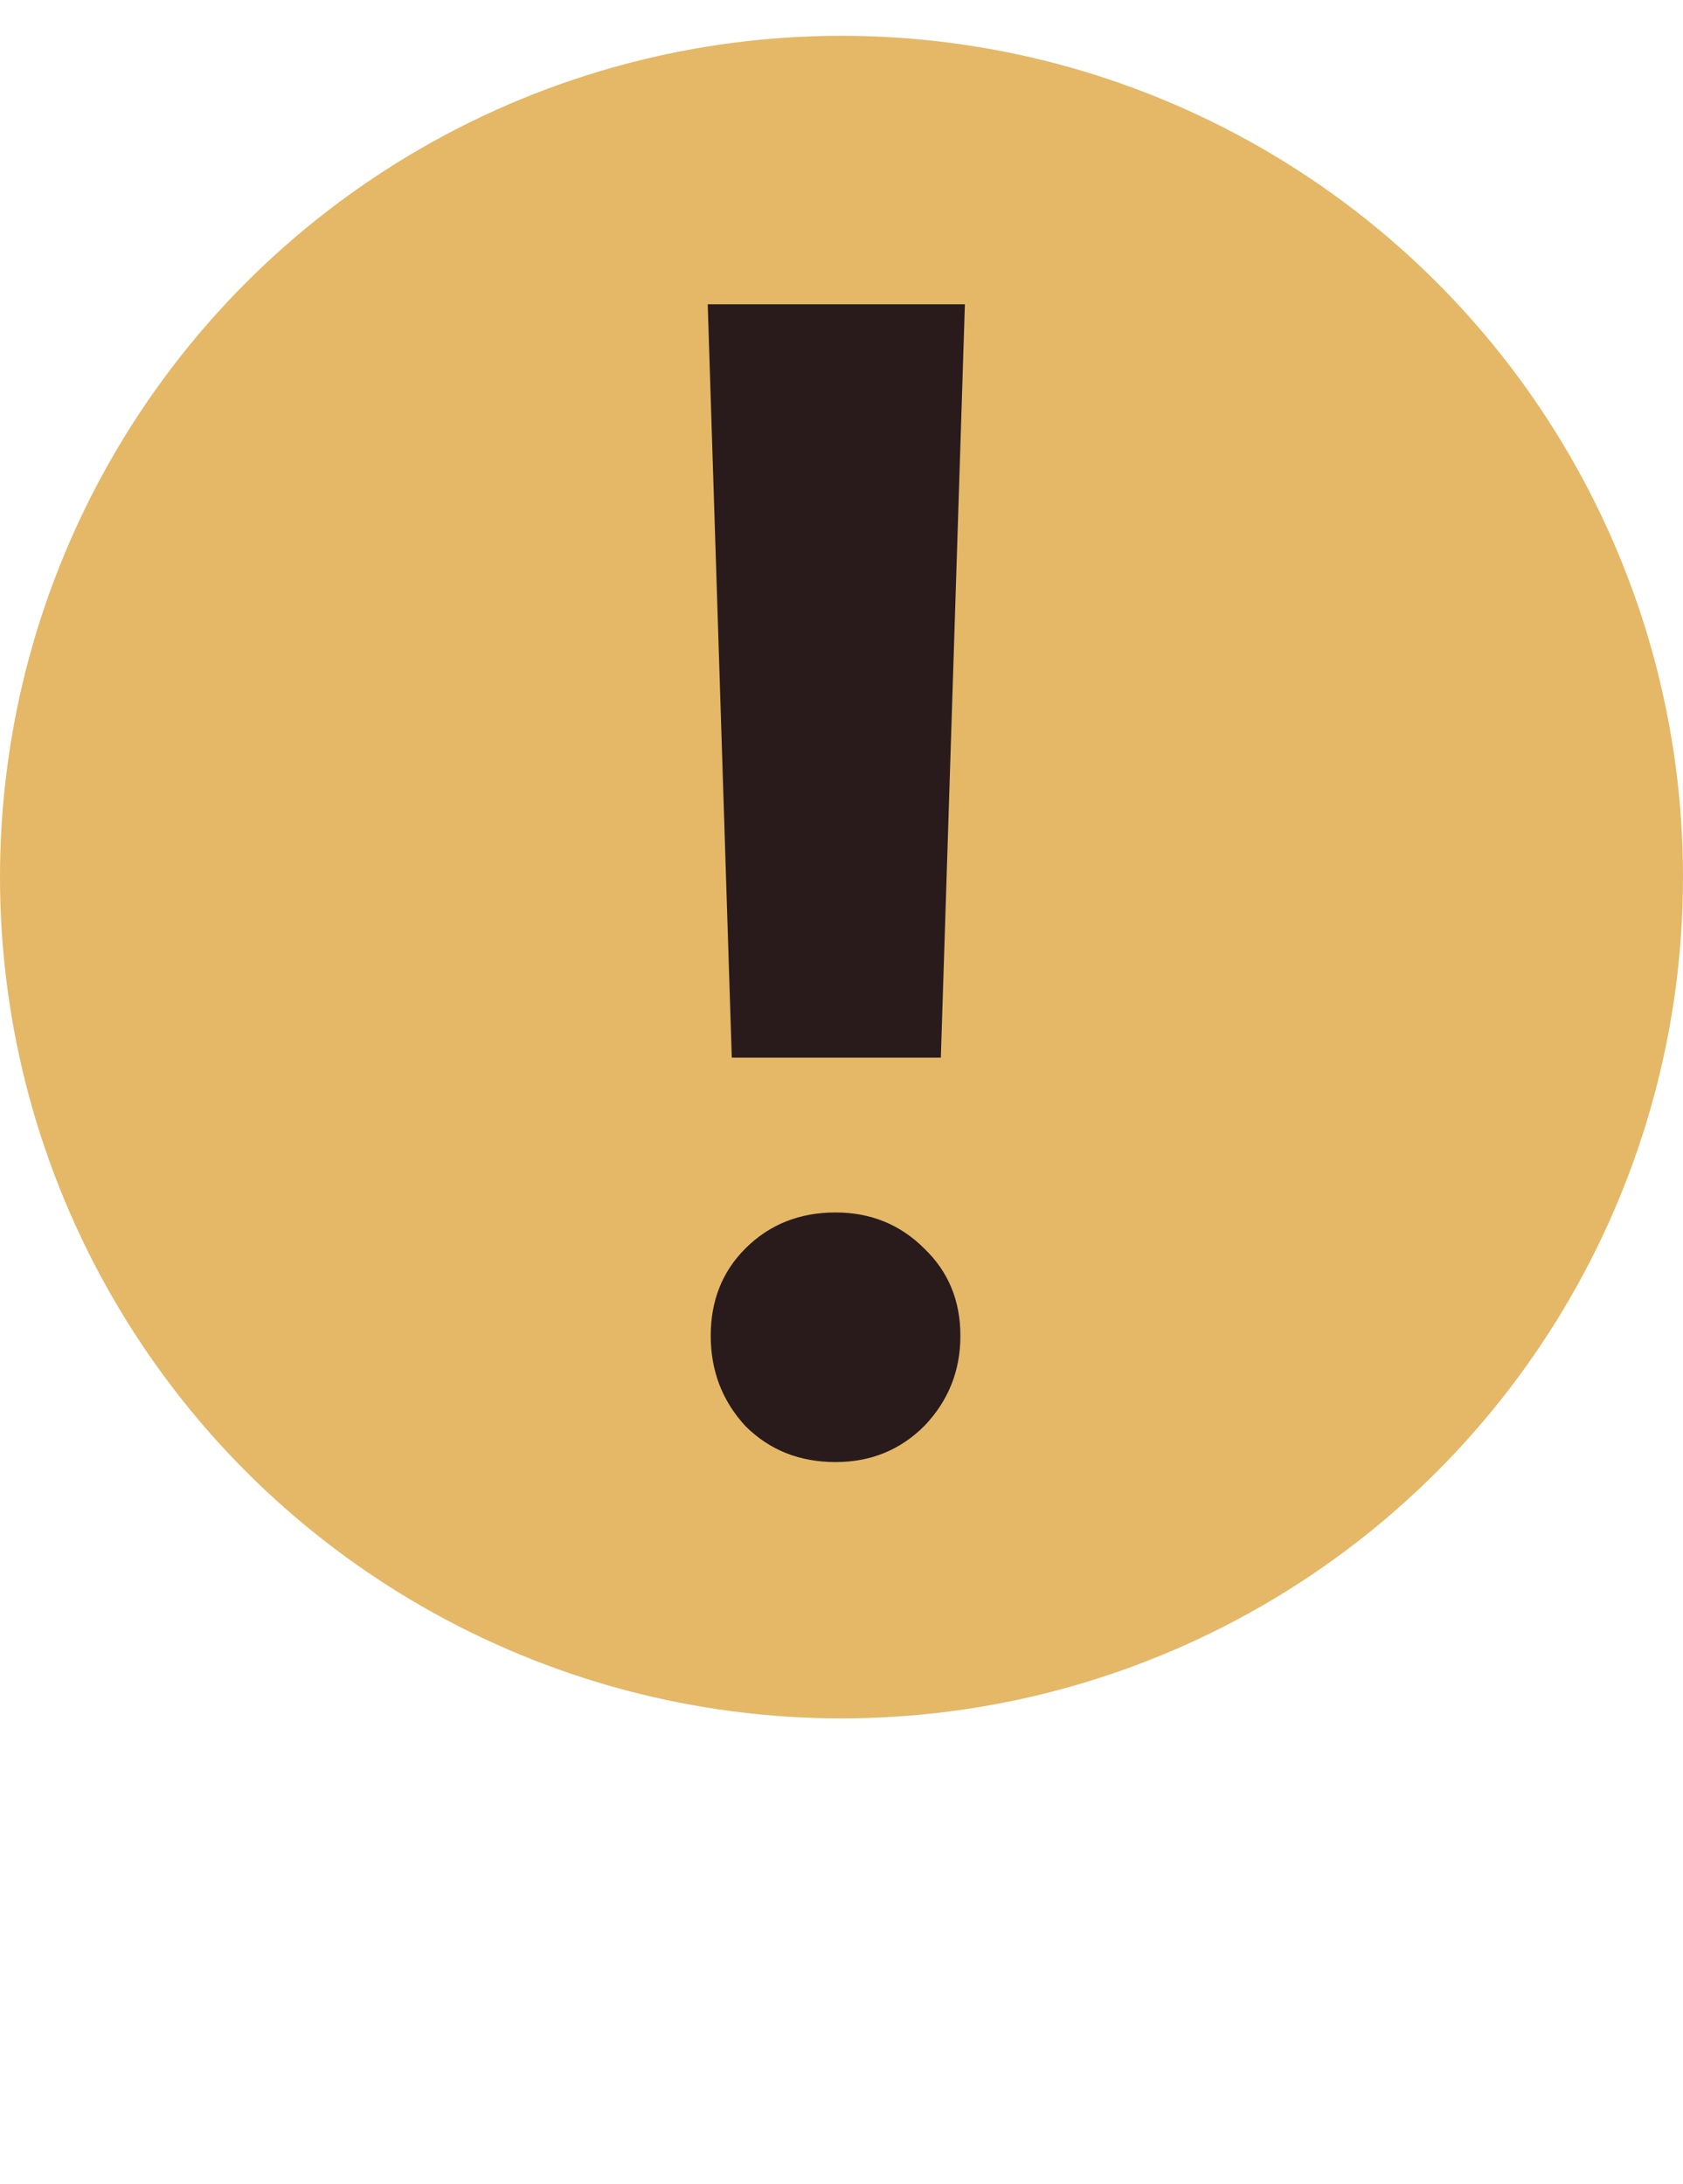
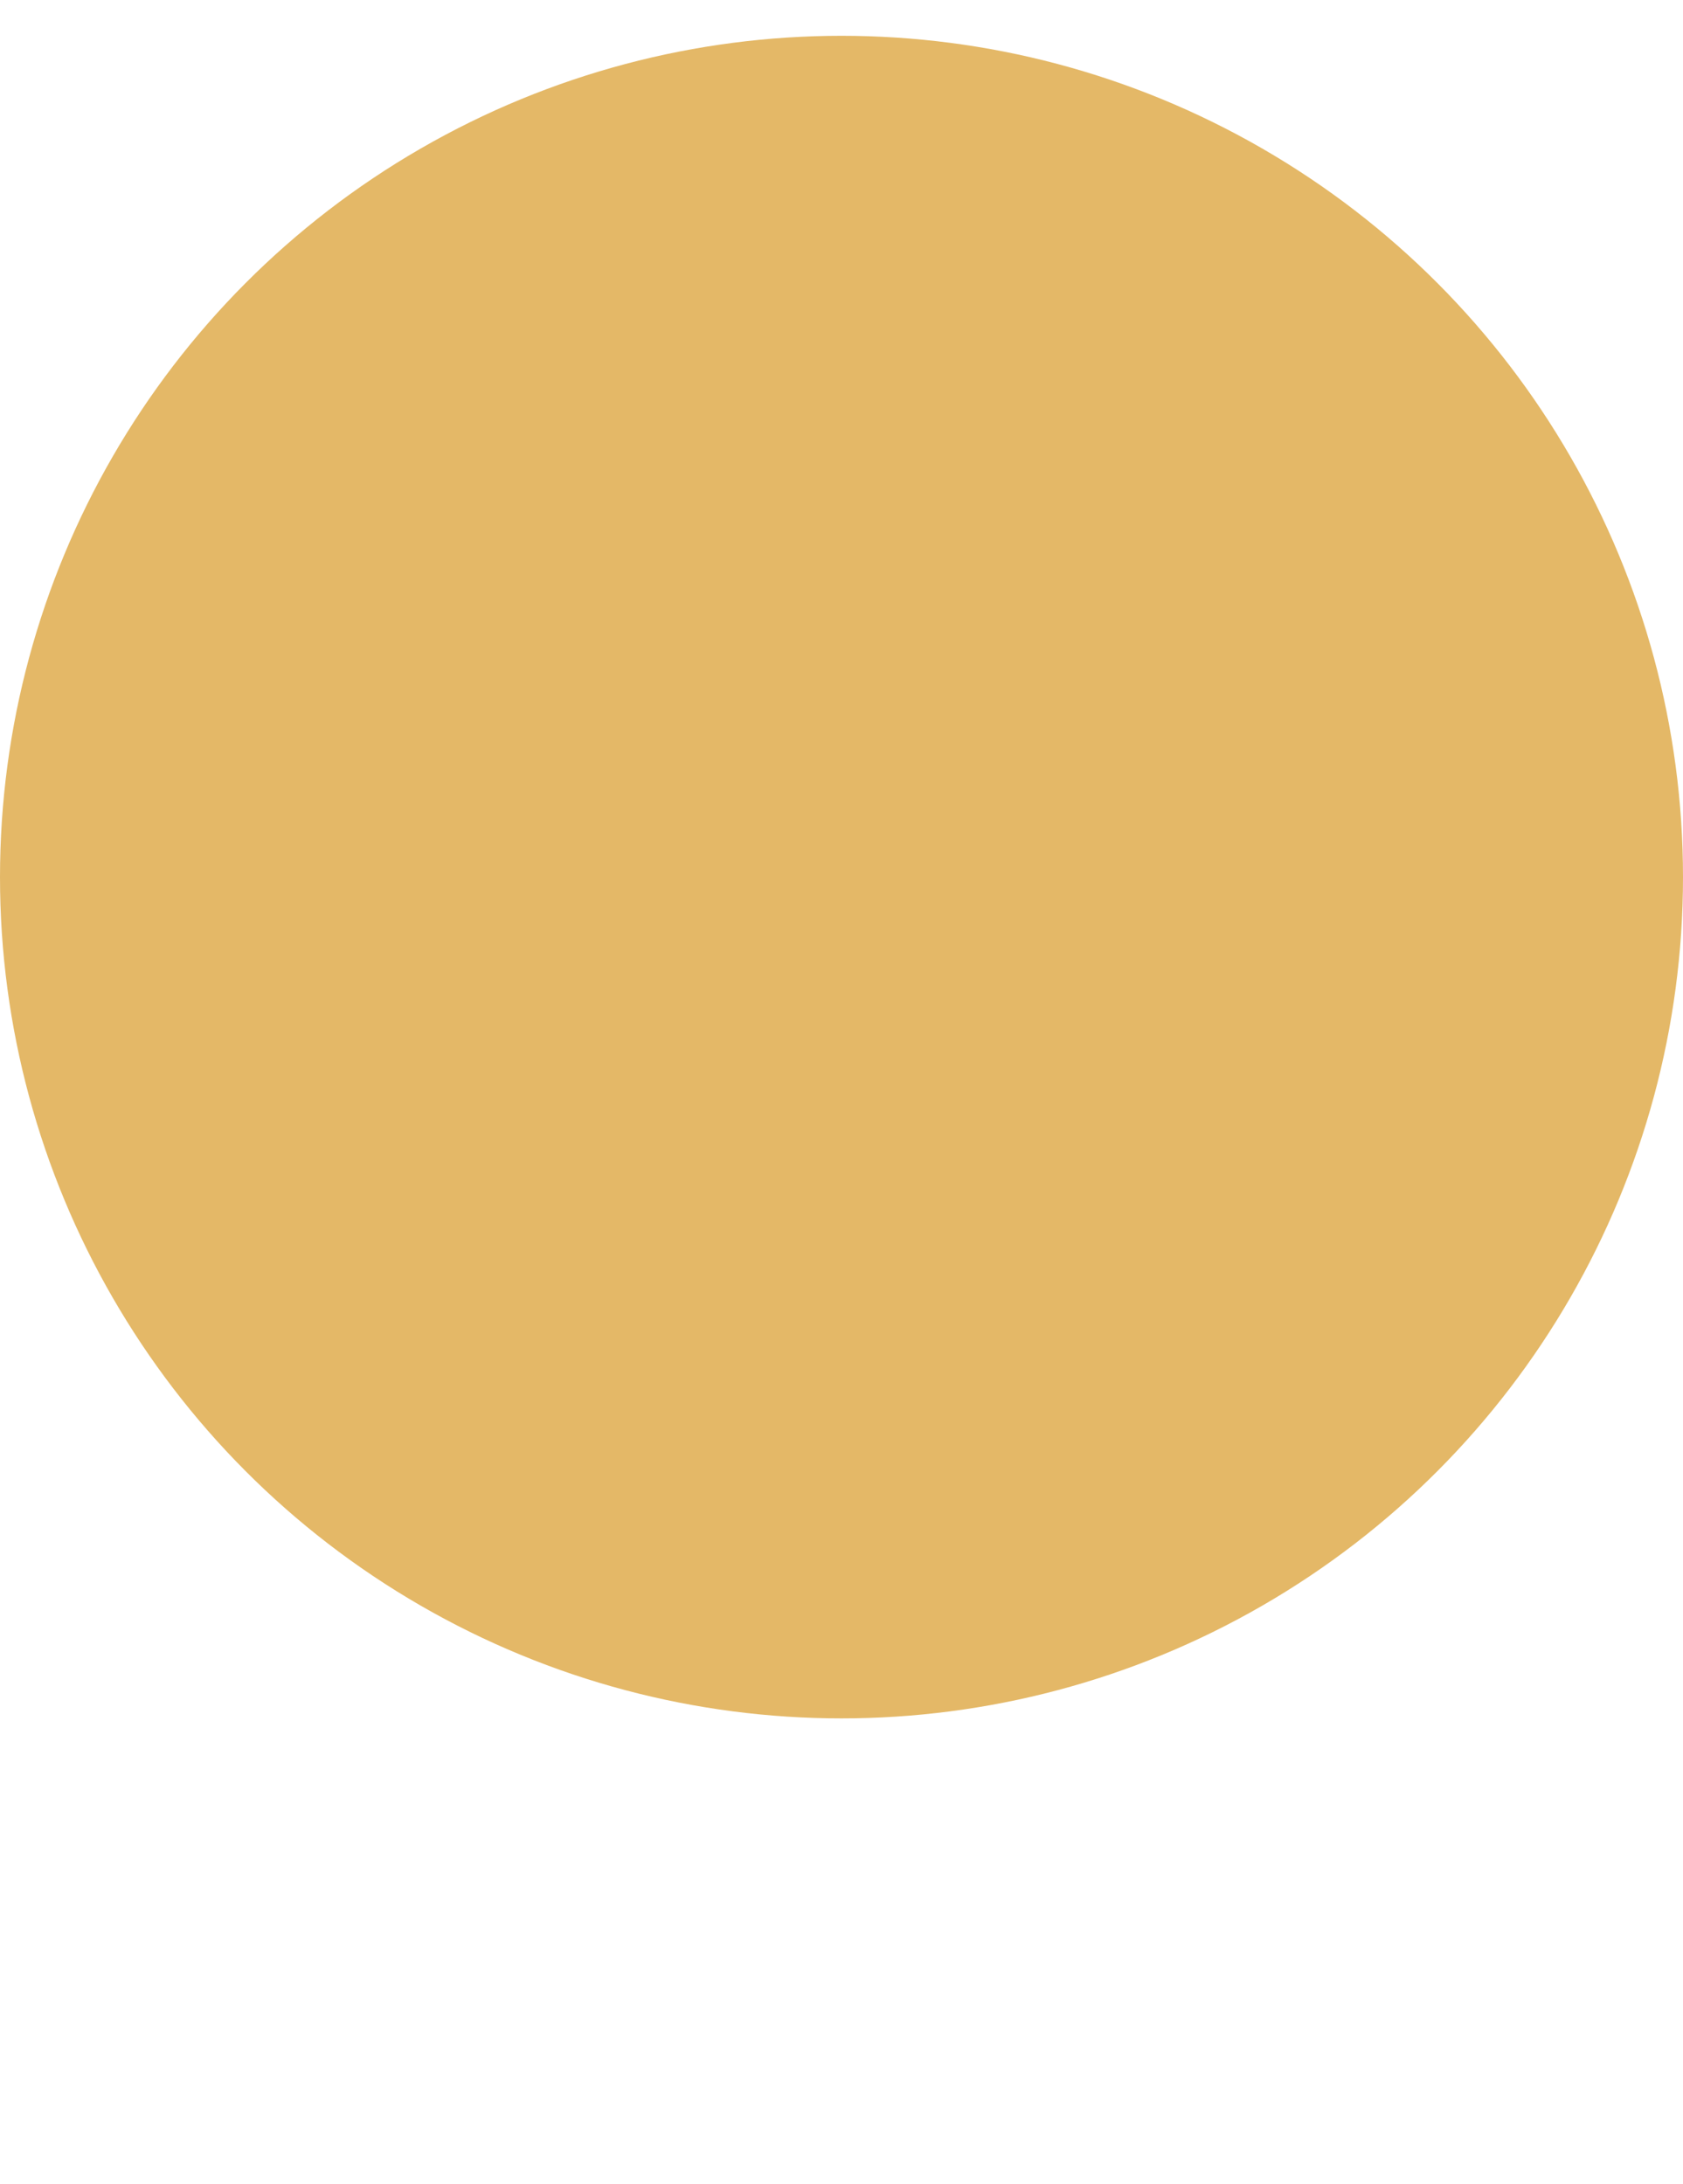
<svg xmlns="http://www.w3.org/2000/svg" width="47" height="61" viewBox="0 0 47 61" fill="none">
  <circle cx="23.5" cy="24.5" r="23.5" fill="#E4B867" />
-   <path d="M23.334 40.84C22.326 40.84 21.486 40.504 20.814 39.832C20.17 39.132 19.848 38.292 19.848 37.312C19.848 36.332 20.17 35.52 20.814 34.876C21.486 34.204 22.326 33.868 23.334 33.868C24.314 33.868 25.14 34.204 25.812 34.876C26.484 35.52 26.82 36.332 26.82 37.312C26.82 38.292 26.484 39.132 25.812 39.832C25.14 40.504 24.314 40.84 23.334 40.84ZM19.764 8.5H26.946L26.274 29.542H20.436L19.764 8.5Z" fill="#291A1C" />
</svg>